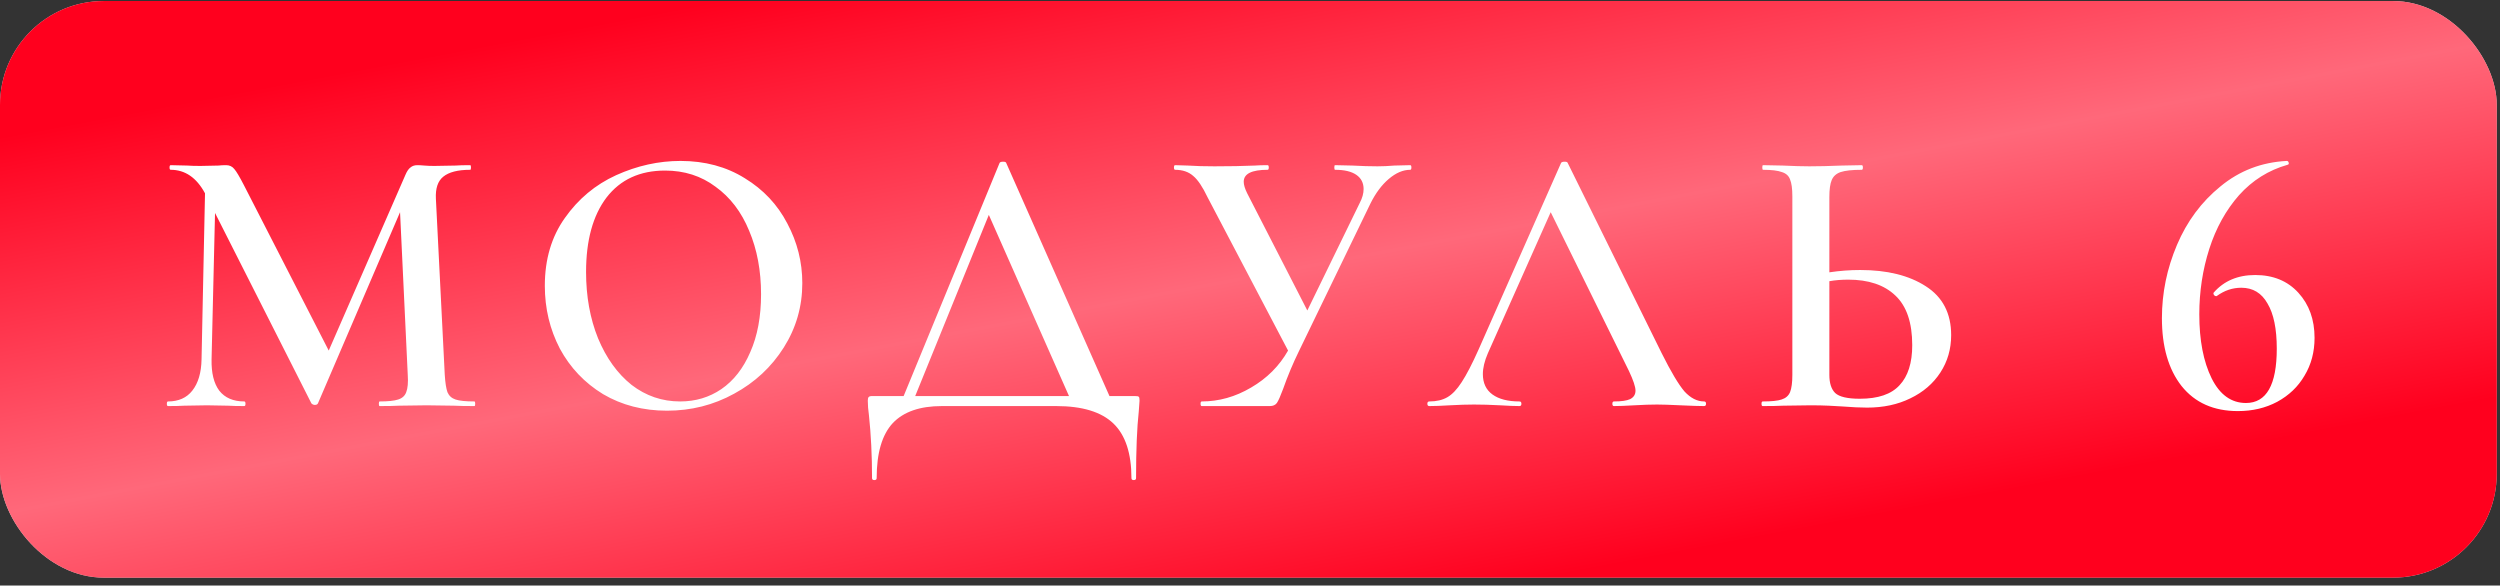
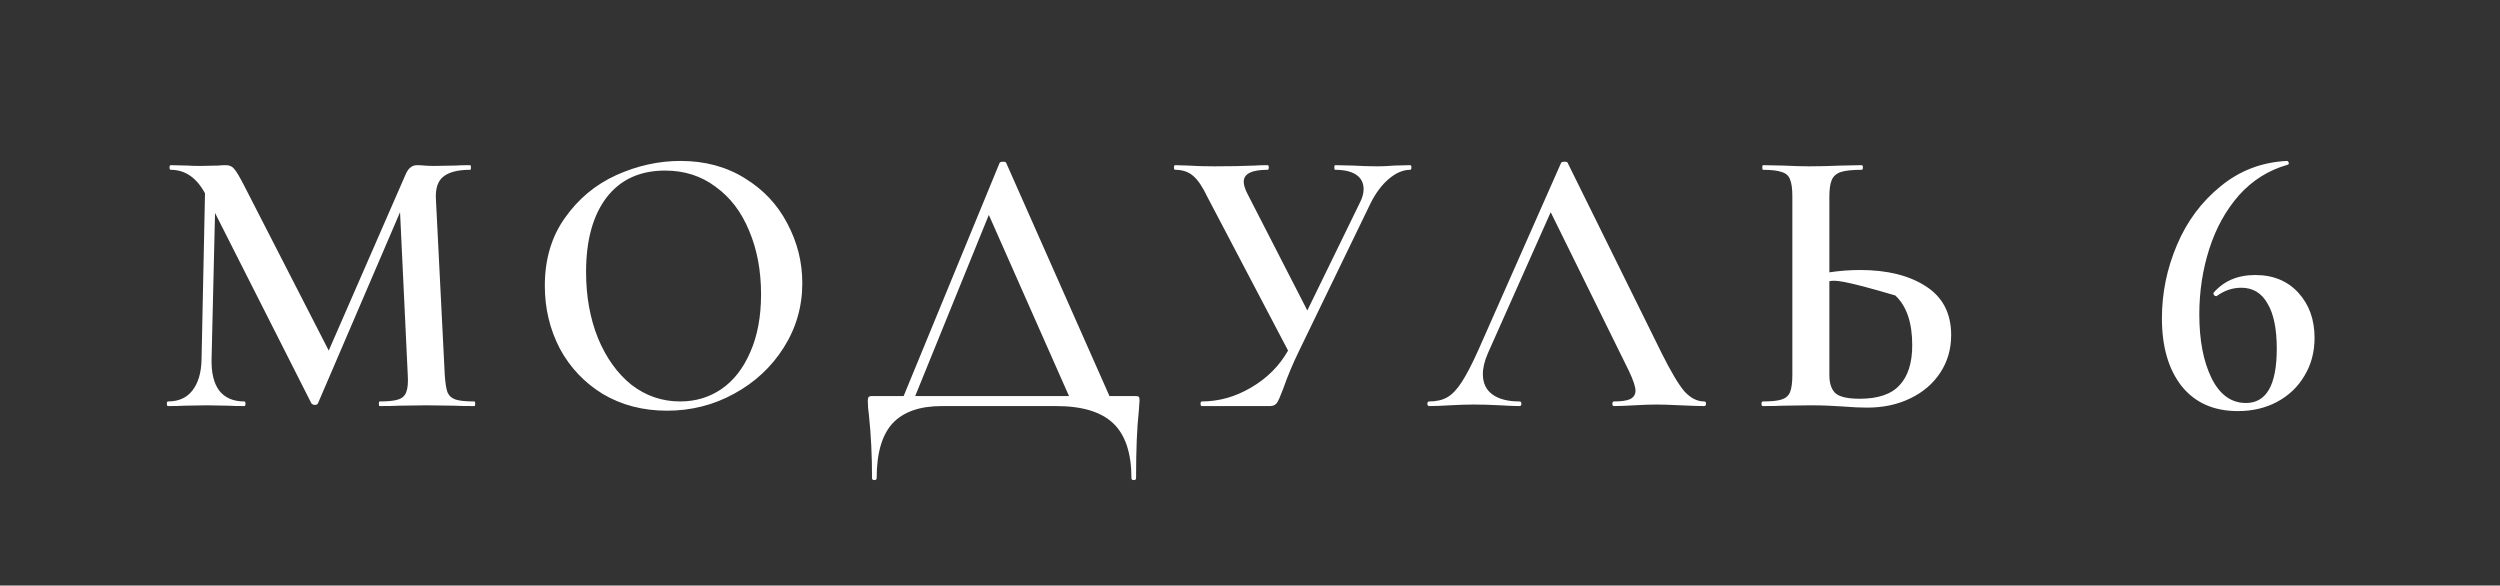
<svg xmlns="http://www.w3.org/2000/svg" width="269" height="63" viewBox="0 0 269 63" fill="none">
  <rect x="0" y="0" width="269" height="63" fill="#333333" stroke="none" />
-   <rect y="0.11" width="268.65" height="62.044" rx="11.168" fill="#D9D9D9" />
-   <rect y="0.11" width="268.65" height="62.044" rx="11.168" fill="url(#paint0_linear_170_195)" />
-   <path d="M51.05 43.196C51.105 43.196 51.132 43.279 51.132 43.445C51.132 43.611 51.105 43.693 51.05 43.693C50.109 43.693 49.377 43.68 48.851 43.652L45.907 43.611L42.92 43.652C42.423 43.68 41.732 43.693 40.847 43.693C40.791 43.693 40.764 43.611 40.764 43.445C40.764 43.279 40.791 43.196 40.847 43.196C41.759 43.196 42.423 43.127 42.838 42.988C43.28 42.85 43.57 42.587 43.709 42.2C43.874 41.786 43.93 41.163 43.874 40.334L43.045 22.832L34.211 43.403C34.156 43.514 34.045 43.569 33.879 43.569C33.741 43.569 33.616 43.514 33.506 43.403L23.137 22.915L22.764 38.675C22.736 40.141 23.013 41.26 23.593 42.035C24.202 42.809 25.1 43.196 26.289 43.196C26.372 43.196 26.414 43.279 26.414 43.445C26.414 43.611 26.372 43.693 26.289 43.693C25.543 43.693 24.962 43.68 24.547 43.652L22.266 43.611L19.819 43.652C19.405 43.68 18.824 43.693 18.077 43.693C17.994 43.693 17.953 43.611 17.953 43.445C17.953 43.279 17.994 43.196 18.077 43.196C19.211 43.196 20.082 42.809 20.69 42.035C21.326 41.233 21.658 40.113 21.686 38.675L22.059 20.8C21.146 19.113 19.916 18.27 18.368 18.27C18.285 18.27 18.243 18.187 18.243 18.021C18.243 17.855 18.285 17.772 18.368 17.772L20.151 17.814C20.511 17.841 20.981 17.855 21.561 17.855L23.511 17.814C23.732 17.786 24.008 17.772 24.34 17.772C24.7 17.772 24.99 17.91 25.211 18.187C25.432 18.436 25.778 19.016 26.248 19.929L35.372 37.721L43.626 18.809C43.791 18.422 43.971 18.159 44.165 18.021C44.358 17.855 44.607 17.772 44.911 17.772C45.105 17.772 45.354 17.786 45.658 17.814C45.962 17.841 46.321 17.855 46.736 17.855L49.017 17.814C49.377 17.786 49.902 17.772 50.593 17.772C50.649 17.772 50.676 17.855 50.676 18.021C50.676 18.187 50.649 18.27 50.593 18.27C49.266 18.27 48.298 18.518 47.69 19.016C47.109 19.486 46.847 20.274 46.902 21.38L47.856 40.334C47.911 41.191 48.008 41.813 48.146 42.2C48.312 42.587 48.602 42.85 49.017 42.988C49.432 43.127 50.109 43.196 51.05 43.196ZM71.77 44.191C69.199 44.191 66.904 43.597 64.886 42.408C62.895 41.191 61.347 39.56 60.241 37.514C59.162 35.44 58.623 33.187 58.623 30.753C58.623 27.905 59.342 25.472 60.78 23.454C62.218 21.408 64.056 19.873 66.296 18.85C68.563 17.827 70.872 17.316 73.222 17.316C75.849 17.316 78.157 17.938 80.148 19.182C82.139 20.399 83.66 22.016 84.71 24.035C85.789 26.053 86.328 28.196 86.328 30.463C86.328 32.979 85.664 35.288 84.337 37.389C83.01 39.491 81.227 41.15 78.987 42.366C76.775 43.583 74.37 44.191 71.77 44.191ZM73.181 43.196C74.84 43.196 76.319 42.753 77.618 41.869C78.945 40.956 79.982 39.629 80.729 37.887C81.503 36.145 81.89 34.071 81.89 31.666C81.89 29.122 81.462 26.841 80.605 24.823C79.775 22.804 78.572 21.228 76.996 20.095C75.448 18.933 73.637 18.353 71.563 18.353C68.853 18.353 66.752 19.32 65.259 21.256C63.794 23.191 63.061 25.86 63.061 29.26C63.061 31.887 63.489 34.265 64.347 36.394C65.231 38.523 66.434 40.196 67.955 41.412C69.503 42.601 71.245 43.196 73.181 43.196ZM122.116 42.615C122.365 42.615 122.503 42.643 122.531 42.698C122.586 42.726 122.614 42.864 122.614 43.113C122.614 43.223 122.586 43.611 122.531 44.274C122.338 46.016 122.241 48.408 122.241 51.449C122.241 51.587 122.158 51.657 121.992 51.657C121.826 51.657 121.743 51.587 121.743 51.449C121.743 48.767 121.093 46.804 119.794 45.56C118.494 44.316 116.448 43.693 113.656 43.693H101.338C98.987 43.693 97.232 44.302 96.07 45.518C94.909 46.763 94.329 48.739 94.329 51.449C94.329 51.587 94.246 51.657 94.08 51.657C93.914 51.657 93.831 51.587 93.831 51.449C93.831 49.016 93.72 46.763 93.499 44.689C93.416 44.108 93.375 43.583 93.375 43.113C93.375 42.919 93.402 42.795 93.458 42.739C93.513 42.657 93.637 42.615 93.831 42.615H97.232L107.559 17.523C107.614 17.44 107.739 17.399 107.932 17.399C108.126 17.399 108.236 17.44 108.264 17.523L119.379 42.615H122.116ZM115.024 42.615L106.398 23.122L98.476 42.615H115.024ZM151.742 17.772C151.825 17.772 151.866 17.855 151.866 18.021C151.866 18.187 151.825 18.27 151.742 18.27C150.968 18.27 150.194 18.602 149.419 19.265C148.673 19.901 148.023 20.772 147.47 21.878L139.756 37.804C139.12 39.104 138.553 40.458 138.055 41.869C137.779 42.615 137.558 43.113 137.392 43.362C137.226 43.583 136.977 43.693 136.645 43.693H129.304C129.221 43.693 129.18 43.611 129.18 43.445C129.18 43.279 129.221 43.196 129.304 43.196C131.157 43.196 132.926 42.698 134.613 41.703C136.327 40.707 137.655 39.38 138.595 37.721L129.927 21.214C129.401 20.108 128.89 19.348 128.392 18.933C127.894 18.491 127.245 18.27 126.443 18.27C126.36 18.27 126.318 18.187 126.318 18.021C126.318 17.855 126.36 17.772 126.443 17.772L127.811 17.814C128.641 17.869 129.595 17.896 130.673 17.896C132.304 17.896 133.756 17.869 135.028 17.814C135.387 17.786 135.844 17.772 136.397 17.772C136.479 17.772 136.521 17.855 136.521 18.021C136.521 18.187 136.479 18.27 136.397 18.27C134.682 18.27 133.825 18.698 133.825 19.555C133.825 19.887 133.95 20.302 134.198 20.8L140.668 33.408L146.309 21.837C146.585 21.311 146.724 20.813 146.724 20.343C146.724 19.68 146.461 19.168 145.936 18.809C145.41 18.449 144.65 18.27 143.655 18.27C143.599 18.27 143.572 18.187 143.572 18.021C143.572 17.855 143.599 17.772 143.655 17.772L145.521 17.814C146.516 17.869 147.415 17.896 148.217 17.896C148.77 17.896 149.378 17.869 150.042 17.814L151.742 17.772ZM183.362 43.196C183.501 43.196 183.57 43.279 183.57 43.445C183.57 43.611 183.501 43.693 183.362 43.693C182.837 43.693 181.994 43.666 180.832 43.611C179.671 43.555 178.828 43.528 178.302 43.528C177.611 43.528 176.796 43.555 175.855 43.611C174.915 43.666 174.183 43.693 173.657 43.693C173.547 43.693 173.491 43.611 173.491 43.445C173.491 43.279 173.547 43.196 173.657 43.196C174.459 43.196 175.04 43.113 175.399 42.947C175.786 42.753 175.98 42.449 175.98 42.035C175.98 41.62 175.745 40.915 175.275 39.919L166.856 22.832L160.095 38.011C159.736 38.841 159.556 39.587 159.556 40.251C159.556 41.219 159.902 41.952 160.593 42.449C161.284 42.947 162.252 43.196 163.496 43.196C163.634 43.196 163.703 43.279 163.703 43.445C163.703 43.611 163.634 43.693 163.496 43.693C162.998 43.693 162.307 43.666 161.422 43.611C160.372 43.555 159.432 43.528 158.602 43.528C157.856 43.528 156.985 43.555 155.989 43.611C155.104 43.666 154.372 43.693 153.791 43.693C153.653 43.693 153.584 43.611 153.584 43.445C153.584 43.279 153.653 43.196 153.791 43.196C154.565 43.196 155.215 43.044 155.74 42.739C156.266 42.435 156.777 41.896 157.275 41.122C157.8 40.32 158.409 39.145 159.1 37.597L167.975 17.523C168.031 17.44 168.155 17.399 168.349 17.399C168.542 17.399 168.653 17.44 168.68 17.523L178.8 38.011C179.796 40.002 180.611 41.371 181.247 42.117C181.911 42.836 182.616 43.196 183.362 43.196ZM200.157 29.053C203.06 29.053 205.41 29.634 207.207 30.795C209.032 31.956 209.945 33.712 209.945 36.062C209.945 37.555 209.558 38.896 208.783 40.085C208.009 41.274 206.931 42.2 205.548 42.864C204.194 43.528 202.645 43.859 200.903 43.859C200.184 43.859 199.3 43.818 198.249 43.735C197.862 43.707 197.364 43.68 196.756 43.652C196.175 43.624 195.526 43.611 194.807 43.611L191.862 43.652C191.337 43.68 190.604 43.693 189.664 43.693C189.581 43.693 189.539 43.611 189.539 43.445C189.539 43.279 189.581 43.196 189.664 43.196C190.604 43.196 191.281 43.127 191.696 42.988C192.138 42.85 192.443 42.587 192.608 42.2C192.774 41.786 192.857 41.163 192.857 40.334V21.131C192.857 20.302 192.774 19.694 192.608 19.306C192.47 18.919 192.18 18.657 191.738 18.518C191.295 18.353 190.618 18.27 189.705 18.27C189.65 18.27 189.622 18.187 189.622 18.021C189.622 17.855 189.65 17.772 189.705 17.772L191.82 17.814C192.982 17.869 193.936 17.896 194.682 17.896C195.678 17.896 196.839 17.869 198.166 17.814L200.323 17.772C200.406 17.772 200.447 17.855 200.447 18.021C200.447 18.187 200.406 18.27 200.323 18.27C199.3 18.27 198.539 18.353 198.042 18.518C197.572 18.684 197.254 18.975 197.088 19.39C196.922 19.777 196.839 20.385 196.839 21.214V29.302C197.945 29.136 199.051 29.053 200.157 29.053ZM200.115 42.905C202.078 42.905 203.502 42.422 204.387 41.454C205.3 40.486 205.756 39.048 205.756 37.141C205.756 34.707 205.148 32.924 203.931 31.79C202.742 30.657 201.055 30.09 198.871 30.09C198.152 30.09 197.475 30.145 196.839 30.256V40.334C196.839 41.219 197.046 41.869 197.461 42.283C197.903 42.698 198.788 42.905 200.115 42.905ZM242.659 29.592C244.594 29.592 246.143 30.228 247.304 31.5C248.465 32.772 249.046 34.389 249.046 36.352C249.046 37.873 248.687 39.228 247.968 40.417C247.276 41.606 246.295 42.546 245.023 43.237C243.779 43.901 242.369 44.233 240.793 44.233C238.194 44.233 236.175 43.334 234.737 41.537C233.327 39.74 232.622 37.306 232.622 34.237C232.622 31.528 233.161 28.901 234.24 26.357C235.318 23.813 236.88 21.712 238.926 20.053C240.972 18.366 243.35 17.454 246.06 17.316C246.17 17.316 246.24 17.385 246.267 17.523C246.295 17.634 246.253 17.703 246.143 17.73C244.097 18.311 242.355 19.403 240.917 21.007C239.507 22.611 238.442 24.532 237.723 26.772C237.005 29.012 236.645 31.362 236.645 33.823C236.645 36.615 237.088 38.91 237.972 40.707C238.857 42.477 240.088 43.362 241.664 43.362C243.875 43.362 244.981 41.412 244.981 37.514C244.981 35.385 244.65 33.767 243.986 32.661C243.35 31.528 242.41 30.961 241.166 30.961C240.226 30.961 239.355 31.251 238.553 31.832L238.47 31.873C238.387 31.873 238.304 31.832 238.221 31.749C238.166 31.638 238.152 31.555 238.18 31.5C239.286 30.228 240.779 29.592 242.659 29.592Z" fill="white" />
+   <path d="M51.05 43.196C51.105 43.196 51.132 43.279 51.132 43.445C51.132 43.611 51.105 43.693 51.05 43.693C50.109 43.693 49.377 43.68 48.851 43.652L45.907 43.611L42.92 43.652C42.423 43.68 41.732 43.693 40.847 43.693C40.791 43.693 40.764 43.611 40.764 43.445C40.764 43.279 40.791 43.196 40.847 43.196C41.759 43.196 42.423 43.127 42.838 42.988C43.28 42.85 43.57 42.587 43.709 42.2C43.874 41.786 43.93 41.163 43.874 40.334L43.045 22.832L34.211 43.403C34.156 43.514 34.045 43.569 33.879 43.569C33.741 43.569 33.616 43.514 33.506 43.403L23.137 22.915L22.764 38.675C22.736 40.141 23.013 41.26 23.593 42.035C24.202 42.809 25.1 43.196 26.289 43.196C26.372 43.196 26.414 43.279 26.414 43.445C26.414 43.611 26.372 43.693 26.289 43.693C25.543 43.693 24.962 43.68 24.547 43.652L22.266 43.611L19.819 43.652C19.405 43.68 18.824 43.693 18.077 43.693C17.994 43.693 17.953 43.611 17.953 43.445C17.953 43.279 17.994 43.196 18.077 43.196C19.211 43.196 20.082 42.809 20.69 42.035C21.326 41.233 21.658 40.113 21.686 38.675L22.059 20.8C21.146 19.113 19.916 18.27 18.368 18.27C18.285 18.27 18.243 18.187 18.243 18.021C18.243 17.855 18.285 17.772 18.368 17.772L20.151 17.814C20.511 17.841 20.981 17.855 21.561 17.855L23.511 17.814C23.732 17.786 24.008 17.772 24.34 17.772C24.7 17.772 24.99 17.91 25.211 18.187C25.432 18.436 25.778 19.016 26.248 19.929L35.372 37.721L43.626 18.809C43.791 18.422 43.971 18.159 44.165 18.021C44.358 17.855 44.607 17.772 44.911 17.772C45.105 17.772 45.354 17.786 45.658 17.814C45.962 17.841 46.321 17.855 46.736 17.855L49.017 17.814C49.377 17.786 49.902 17.772 50.593 17.772C50.649 17.772 50.676 17.855 50.676 18.021C50.676 18.187 50.649 18.27 50.593 18.27C49.266 18.27 48.298 18.518 47.69 19.016C47.109 19.486 46.847 20.274 46.902 21.38L47.856 40.334C47.911 41.191 48.008 41.813 48.146 42.2C48.312 42.587 48.602 42.85 49.017 42.988C49.432 43.127 50.109 43.196 51.05 43.196ZM71.77 44.191C69.199 44.191 66.904 43.597 64.886 42.408C62.895 41.191 61.347 39.56 60.241 37.514C59.162 35.44 58.623 33.187 58.623 30.753C58.623 27.905 59.342 25.472 60.78 23.454C62.218 21.408 64.056 19.873 66.296 18.85C68.563 17.827 70.872 17.316 73.222 17.316C75.849 17.316 78.157 17.938 80.148 19.182C82.139 20.399 83.66 22.016 84.71 24.035C85.789 26.053 86.328 28.196 86.328 30.463C86.328 32.979 85.664 35.288 84.337 37.389C83.01 39.491 81.227 41.15 78.987 42.366C76.775 43.583 74.37 44.191 71.77 44.191ZM73.181 43.196C74.84 43.196 76.319 42.753 77.618 41.869C78.945 40.956 79.982 39.629 80.729 37.887C81.503 36.145 81.89 34.071 81.89 31.666C81.89 29.122 81.462 26.841 80.605 24.823C79.775 22.804 78.572 21.228 76.996 20.095C75.448 18.933 73.637 18.353 71.563 18.353C68.853 18.353 66.752 19.32 65.259 21.256C63.794 23.191 63.061 25.86 63.061 29.26C63.061 31.887 63.489 34.265 64.347 36.394C65.231 38.523 66.434 40.196 67.955 41.412C69.503 42.601 71.245 43.196 73.181 43.196ZM122.116 42.615C122.365 42.615 122.503 42.643 122.531 42.698C122.586 42.726 122.614 42.864 122.614 43.113C122.614 43.223 122.586 43.611 122.531 44.274C122.338 46.016 122.241 48.408 122.241 51.449C122.241 51.587 122.158 51.657 121.992 51.657C121.826 51.657 121.743 51.587 121.743 51.449C121.743 48.767 121.093 46.804 119.794 45.56C118.494 44.316 116.448 43.693 113.656 43.693H101.338C98.987 43.693 97.232 44.302 96.07 45.518C94.909 46.763 94.329 48.739 94.329 51.449C94.329 51.587 94.246 51.657 94.08 51.657C93.914 51.657 93.831 51.587 93.831 51.449C93.831 49.016 93.72 46.763 93.499 44.689C93.416 44.108 93.375 43.583 93.375 43.113C93.375 42.919 93.402 42.795 93.458 42.739C93.513 42.657 93.637 42.615 93.831 42.615H97.232L107.559 17.523C107.614 17.44 107.739 17.399 107.932 17.399C108.126 17.399 108.236 17.44 108.264 17.523L119.379 42.615H122.116ZM115.024 42.615L106.398 23.122L98.476 42.615H115.024ZM151.742 17.772C151.825 17.772 151.866 17.855 151.866 18.021C151.866 18.187 151.825 18.27 151.742 18.27C150.968 18.27 150.194 18.602 149.419 19.265C148.673 19.901 148.023 20.772 147.47 21.878L139.756 37.804C139.12 39.104 138.553 40.458 138.055 41.869C137.779 42.615 137.558 43.113 137.392 43.362C137.226 43.583 136.977 43.693 136.645 43.693H129.304C129.221 43.693 129.18 43.611 129.18 43.445C129.18 43.279 129.221 43.196 129.304 43.196C131.157 43.196 132.926 42.698 134.613 41.703C136.327 40.707 137.655 39.38 138.595 37.721L129.927 21.214C129.401 20.108 128.89 19.348 128.392 18.933C127.894 18.491 127.245 18.27 126.443 18.27C126.36 18.27 126.318 18.187 126.318 18.021C126.318 17.855 126.36 17.772 126.443 17.772L127.811 17.814C128.641 17.869 129.595 17.896 130.673 17.896C132.304 17.896 133.756 17.869 135.028 17.814C135.387 17.786 135.844 17.772 136.397 17.772C136.479 17.772 136.521 17.855 136.521 18.021C136.521 18.187 136.479 18.27 136.397 18.27C134.682 18.27 133.825 18.698 133.825 19.555C133.825 19.887 133.95 20.302 134.198 20.8L140.668 33.408L146.309 21.837C146.585 21.311 146.724 20.813 146.724 20.343C146.724 19.68 146.461 19.168 145.936 18.809C145.41 18.449 144.65 18.27 143.655 18.27C143.599 18.27 143.572 18.187 143.572 18.021C143.572 17.855 143.599 17.772 143.655 17.772L145.521 17.814C146.516 17.869 147.415 17.896 148.217 17.896C148.77 17.896 149.378 17.869 150.042 17.814L151.742 17.772ZM183.362 43.196C183.501 43.196 183.57 43.279 183.57 43.445C183.57 43.611 183.501 43.693 183.362 43.693C182.837 43.693 181.994 43.666 180.832 43.611C179.671 43.555 178.828 43.528 178.302 43.528C177.611 43.528 176.796 43.555 175.855 43.611C174.915 43.666 174.183 43.693 173.657 43.693C173.547 43.693 173.491 43.611 173.491 43.445C173.491 43.279 173.547 43.196 173.657 43.196C174.459 43.196 175.04 43.113 175.399 42.947C175.786 42.753 175.98 42.449 175.98 42.035C175.98 41.62 175.745 40.915 175.275 39.919L166.856 22.832L160.095 38.011C159.736 38.841 159.556 39.587 159.556 40.251C159.556 41.219 159.902 41.952 160.593 42.449C161.284 42.947 162.252 43.196 163.496 43.196C163.634 43.196 163.703 43.279 163.703 43.445C163.703 43.611 163.634 43.693 163.496 43.693C162.998 43.693 162.307 43.666 161.422 43.611C160.372 43.555 159.432 43.528 158.602 43.528C157.856 43.528 156.985 43.555 155.989 43.611C155.104 43.666 154.372 43.693 153.791 43.693C153.653 43.693 153.584 43.611 153.584 43.445C153.584 43.279 153.653 43.196 153.791 43.196C154.565 43.196 155.215 43.044 155.74 42.739C156.266 42.435 156.777 41.896 157.275 41.122C157.8 40.32 158.409 39.145 159.1 37.597L167.975 17.523C168.031 17.44 168.155 17.399 168.349 17.399C168.542 17.399 168.653 17.44 168.68 17.523L178.8 38.011C179.796 40.002 180.611 41.371 181.247 42.117C181.911 42.836 182.616 43.196 183.362 43.196ZM200.157 29.053C203.06 29.053 205.41 29.634 207.207 30.795C209.032 31.956 209.945 33.712 209.945 36.062C209.945 37.555 209.558 38.896 208.783 40.085C208.009 41.274 206.931 42.2 205.548 42.864C204.194 43.528 202.645 43.859 200.903 43.859C200.184 43.859 199.3 43.818 198.249 43.735C197.862 43.707 197.364 43.68 196.756 43.652C196.175 43.624 195.526 43.611 194.807 43.611L191.862 43.652C191.337 43.68 190.604 43.693 189.664 43.693C189.581 43.693 189.539 43.611 189.539 43.445C189.539 43.279 189.581 43.196 189.664 43.196C190.604 43.196 191.281 43.127 191.696 42.988C192.138 42.85 192.443 42.587 192.608 42.2C192.774 41.786 192.857 41.163 192.857 40.334V21.131C192.857 20.302 192.774 19.694 192.608 19.306C192.47 18.919 192.18 18.657 191.738 18.518C191.295 18.353 190.618 18.27 189.705 18.27C189.65 18.27 189.622 18.187 189.622 18.021C189.622 17.855 189.65 17.772 189.705 17.772L191.82 17.814C192.982 17.869 193.936 17.896 194.682 17.896C195.678 17.896 196.839 17.869 198.166 17.814L200.323 17.772C200.406 17.772 200.447 17.855 200.447 18.021C200.447 18.187 200.406 18.27 200.323 18.27C199.3 18.27 198.539 18.353 198.042 18.518C197.572 18.684 197.254 18.975 197.088 19.39C196.922 19.777 196.839 20.385 196.839 21.214V29.302C197.945 29.136 199.051 29.053 200.157 29.053ZM200.115 42.905C202.078 42.905 203.502 42.422 204.387 41.454C205.3 40.486 205.756 39.048 205.756 37.141C205.756 34.707 205.148 32.924 203.931 31.79C198.152 30.09 197.475 30.145 196.839 30.256V40.334C196.839 41.219 197.046 41.869 197.461 42.283C197.903 42.698 198.788 42.905 200.115 42.905ZM242.659 29.592C244.594 29.592 246.143 30.228 247.304 31.5C248.465 32.772 249.046 34.389 249.046 36.352C249.046 37.873 248.687 39.228 247.968 40.417C247.276 41.606 246.295 42.546 245.023 43.237C243.779 43.901 242.369 44.233 240.793 44.233C238.194 44.233 236.175 43.334 234.737 41.537C233.327 39.74 232.622 37.306 232.622 34.237C232.622 31.528 233.161 28.901 234.24 26.357C235.318 23.813 236.88 21.712 238.926 20.053C240.972 18.366 243.35 17.454 246.06 17.316C246.17 17.316 246.24 17.385 246.267 17.523C246.295 17.634 246.253 17.703 246.143 17.73C244.097 18.311 242.355 19.403 240.917 21.007C239.507 22.611 238.442 24.532 237.723 26.772C237.005 29.012 236.645 31.362 236.645 33.823C236.645 36.615 237.088 38.91 237.972 40.707C238.857 42.477 240.088 43.362 241.664 43.362C243.875 43.362 244.981 41.412 244.981 37.514C244.981 35.385 244.65 33.767 243.986 32.661C243.35 31.528 242.41 30.961 241.166 30.961C240.226 30.961 239.355 31.251 238.553 31.832L238.47 31.873C238.387 31.873 238.304 31.832 238.221 31.749C238.166 31.638 238.152 31.555 238.18 31.5C239.286 30.228 240.779 29.592 242.659 29.592Z" fill="white" />
  <defs>
    <linearGradient id="paint0_linear_170_195" x1="24.817" y1="10.037" x2="39.232" y2="86.218" gradientUnits="userSpaceOnUse">
      <stop stop-color="#FF001E" />
      <stop offset="0.514" stop-color="#FF687A" />
      <stop offset="1" stop-color="#FF001E" />
    </linearGradient>
  </defs>
</svg>